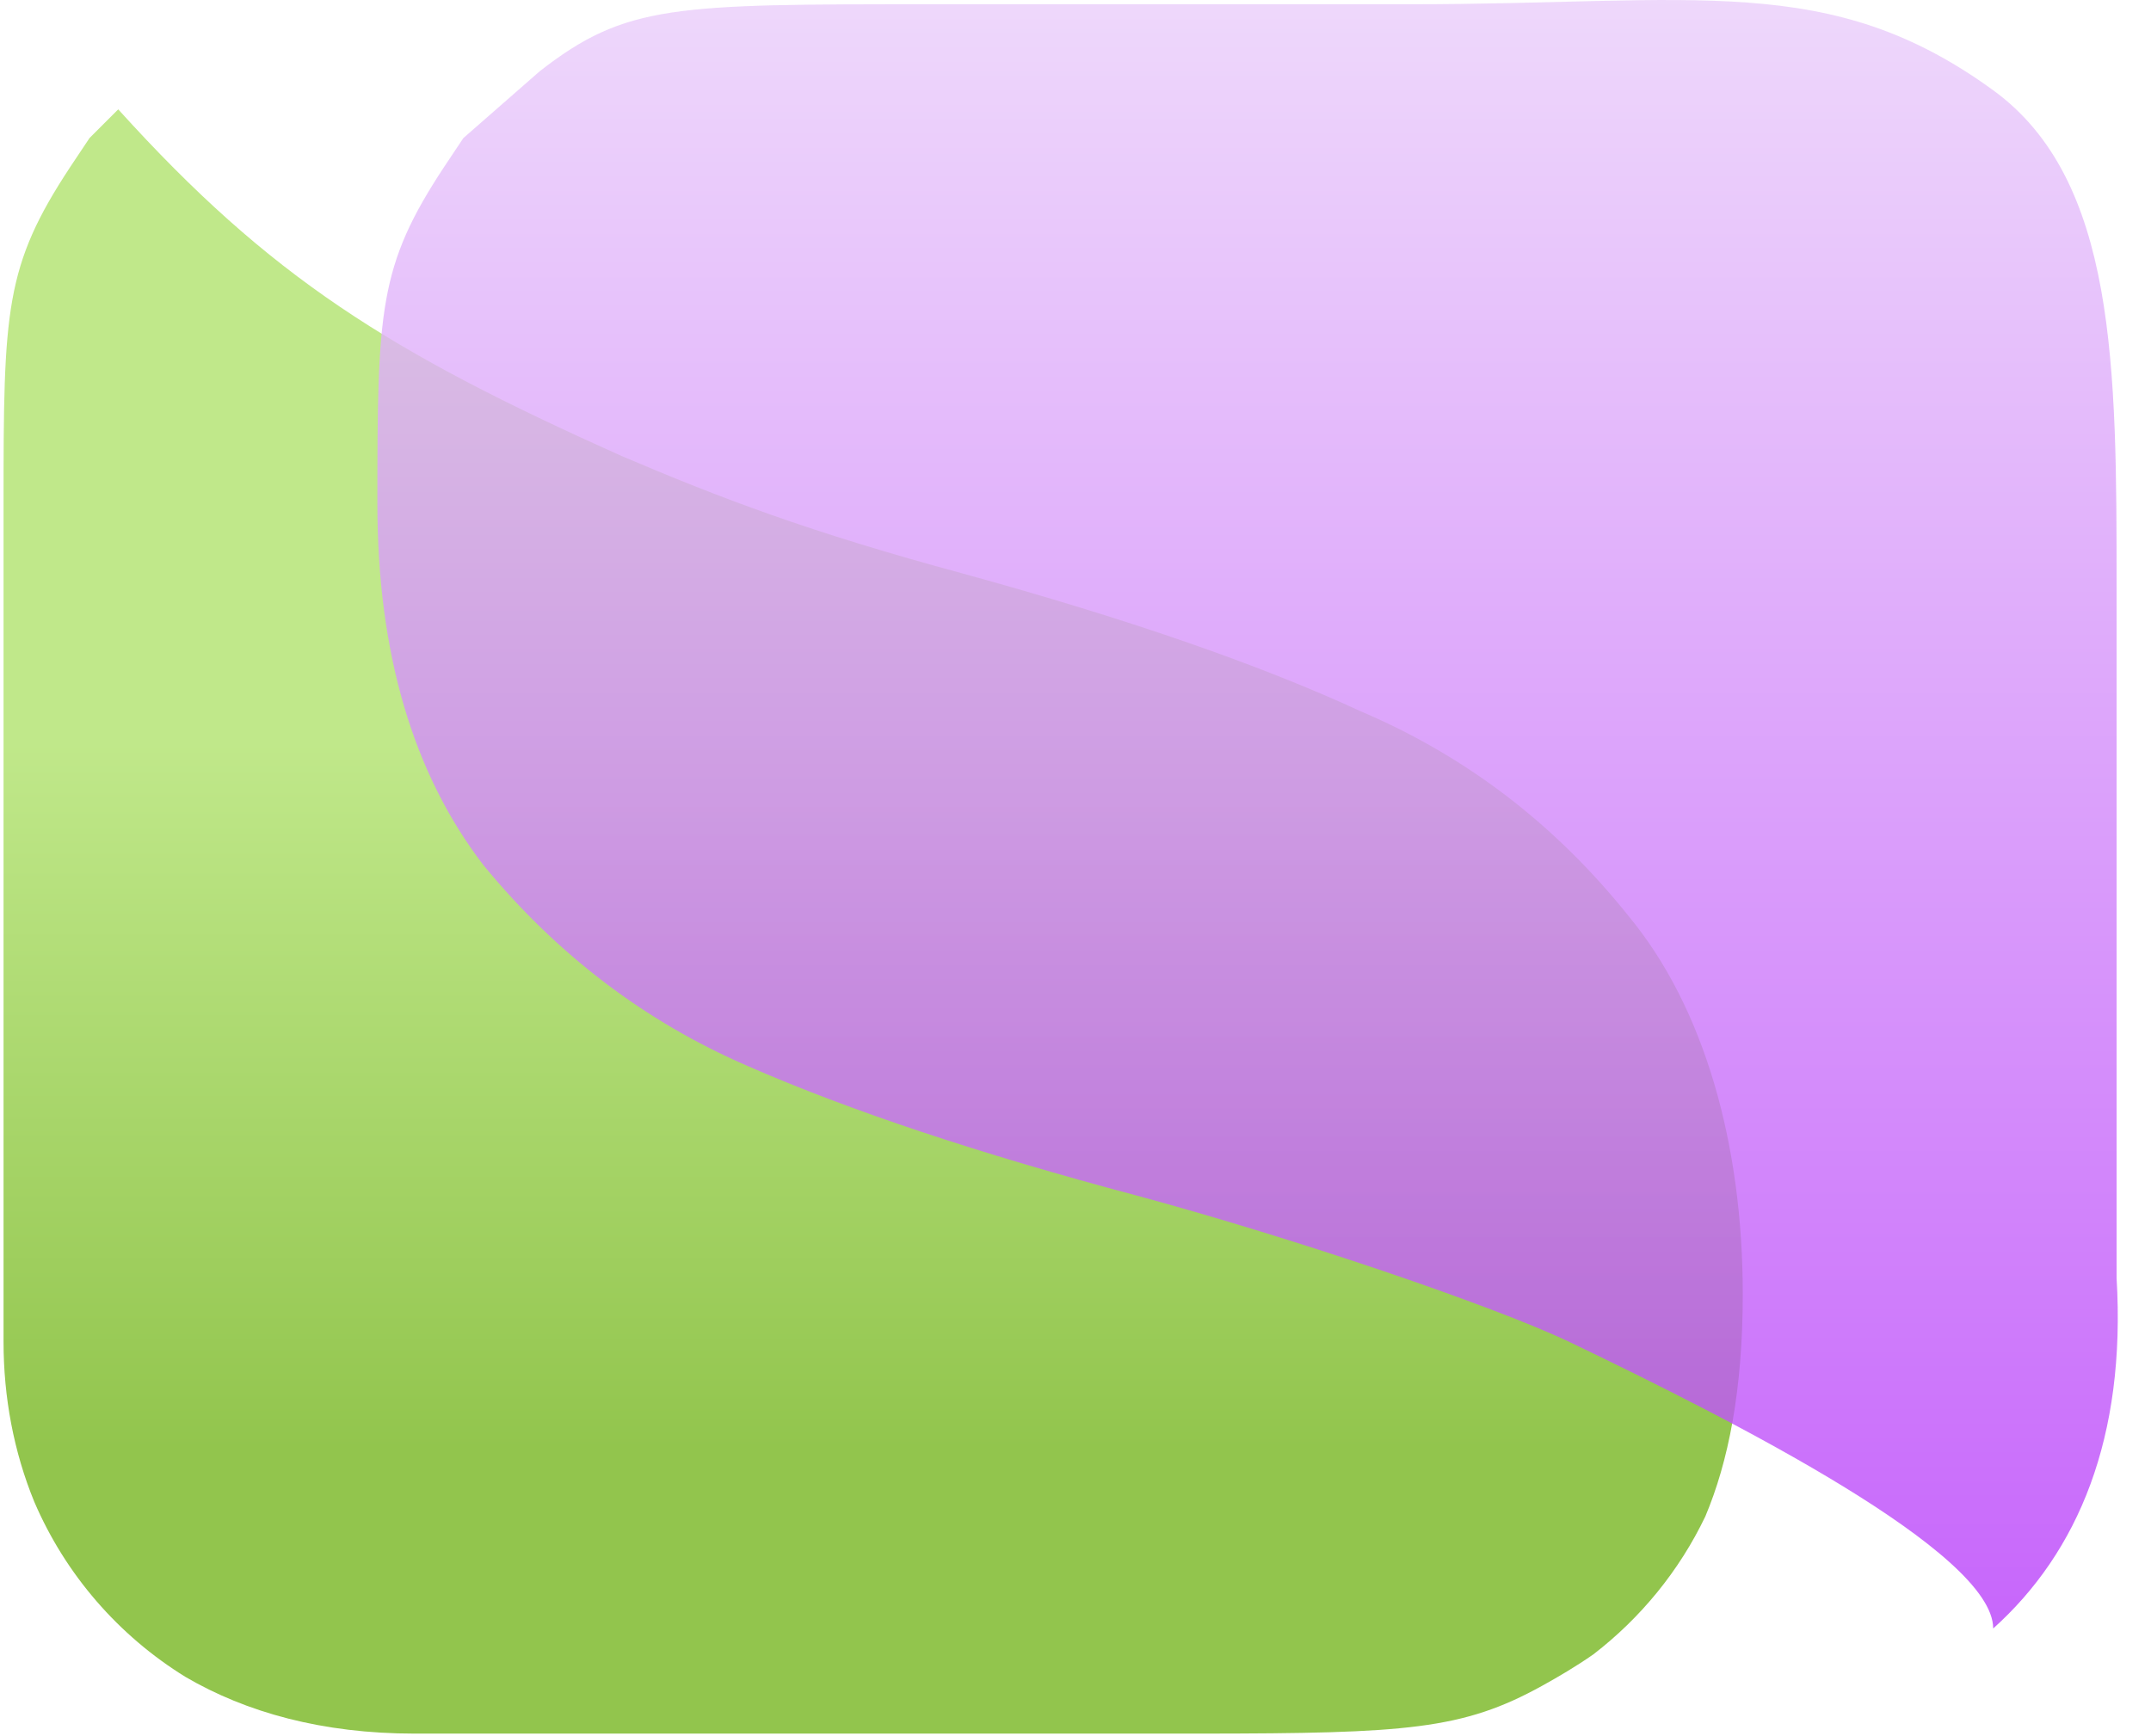
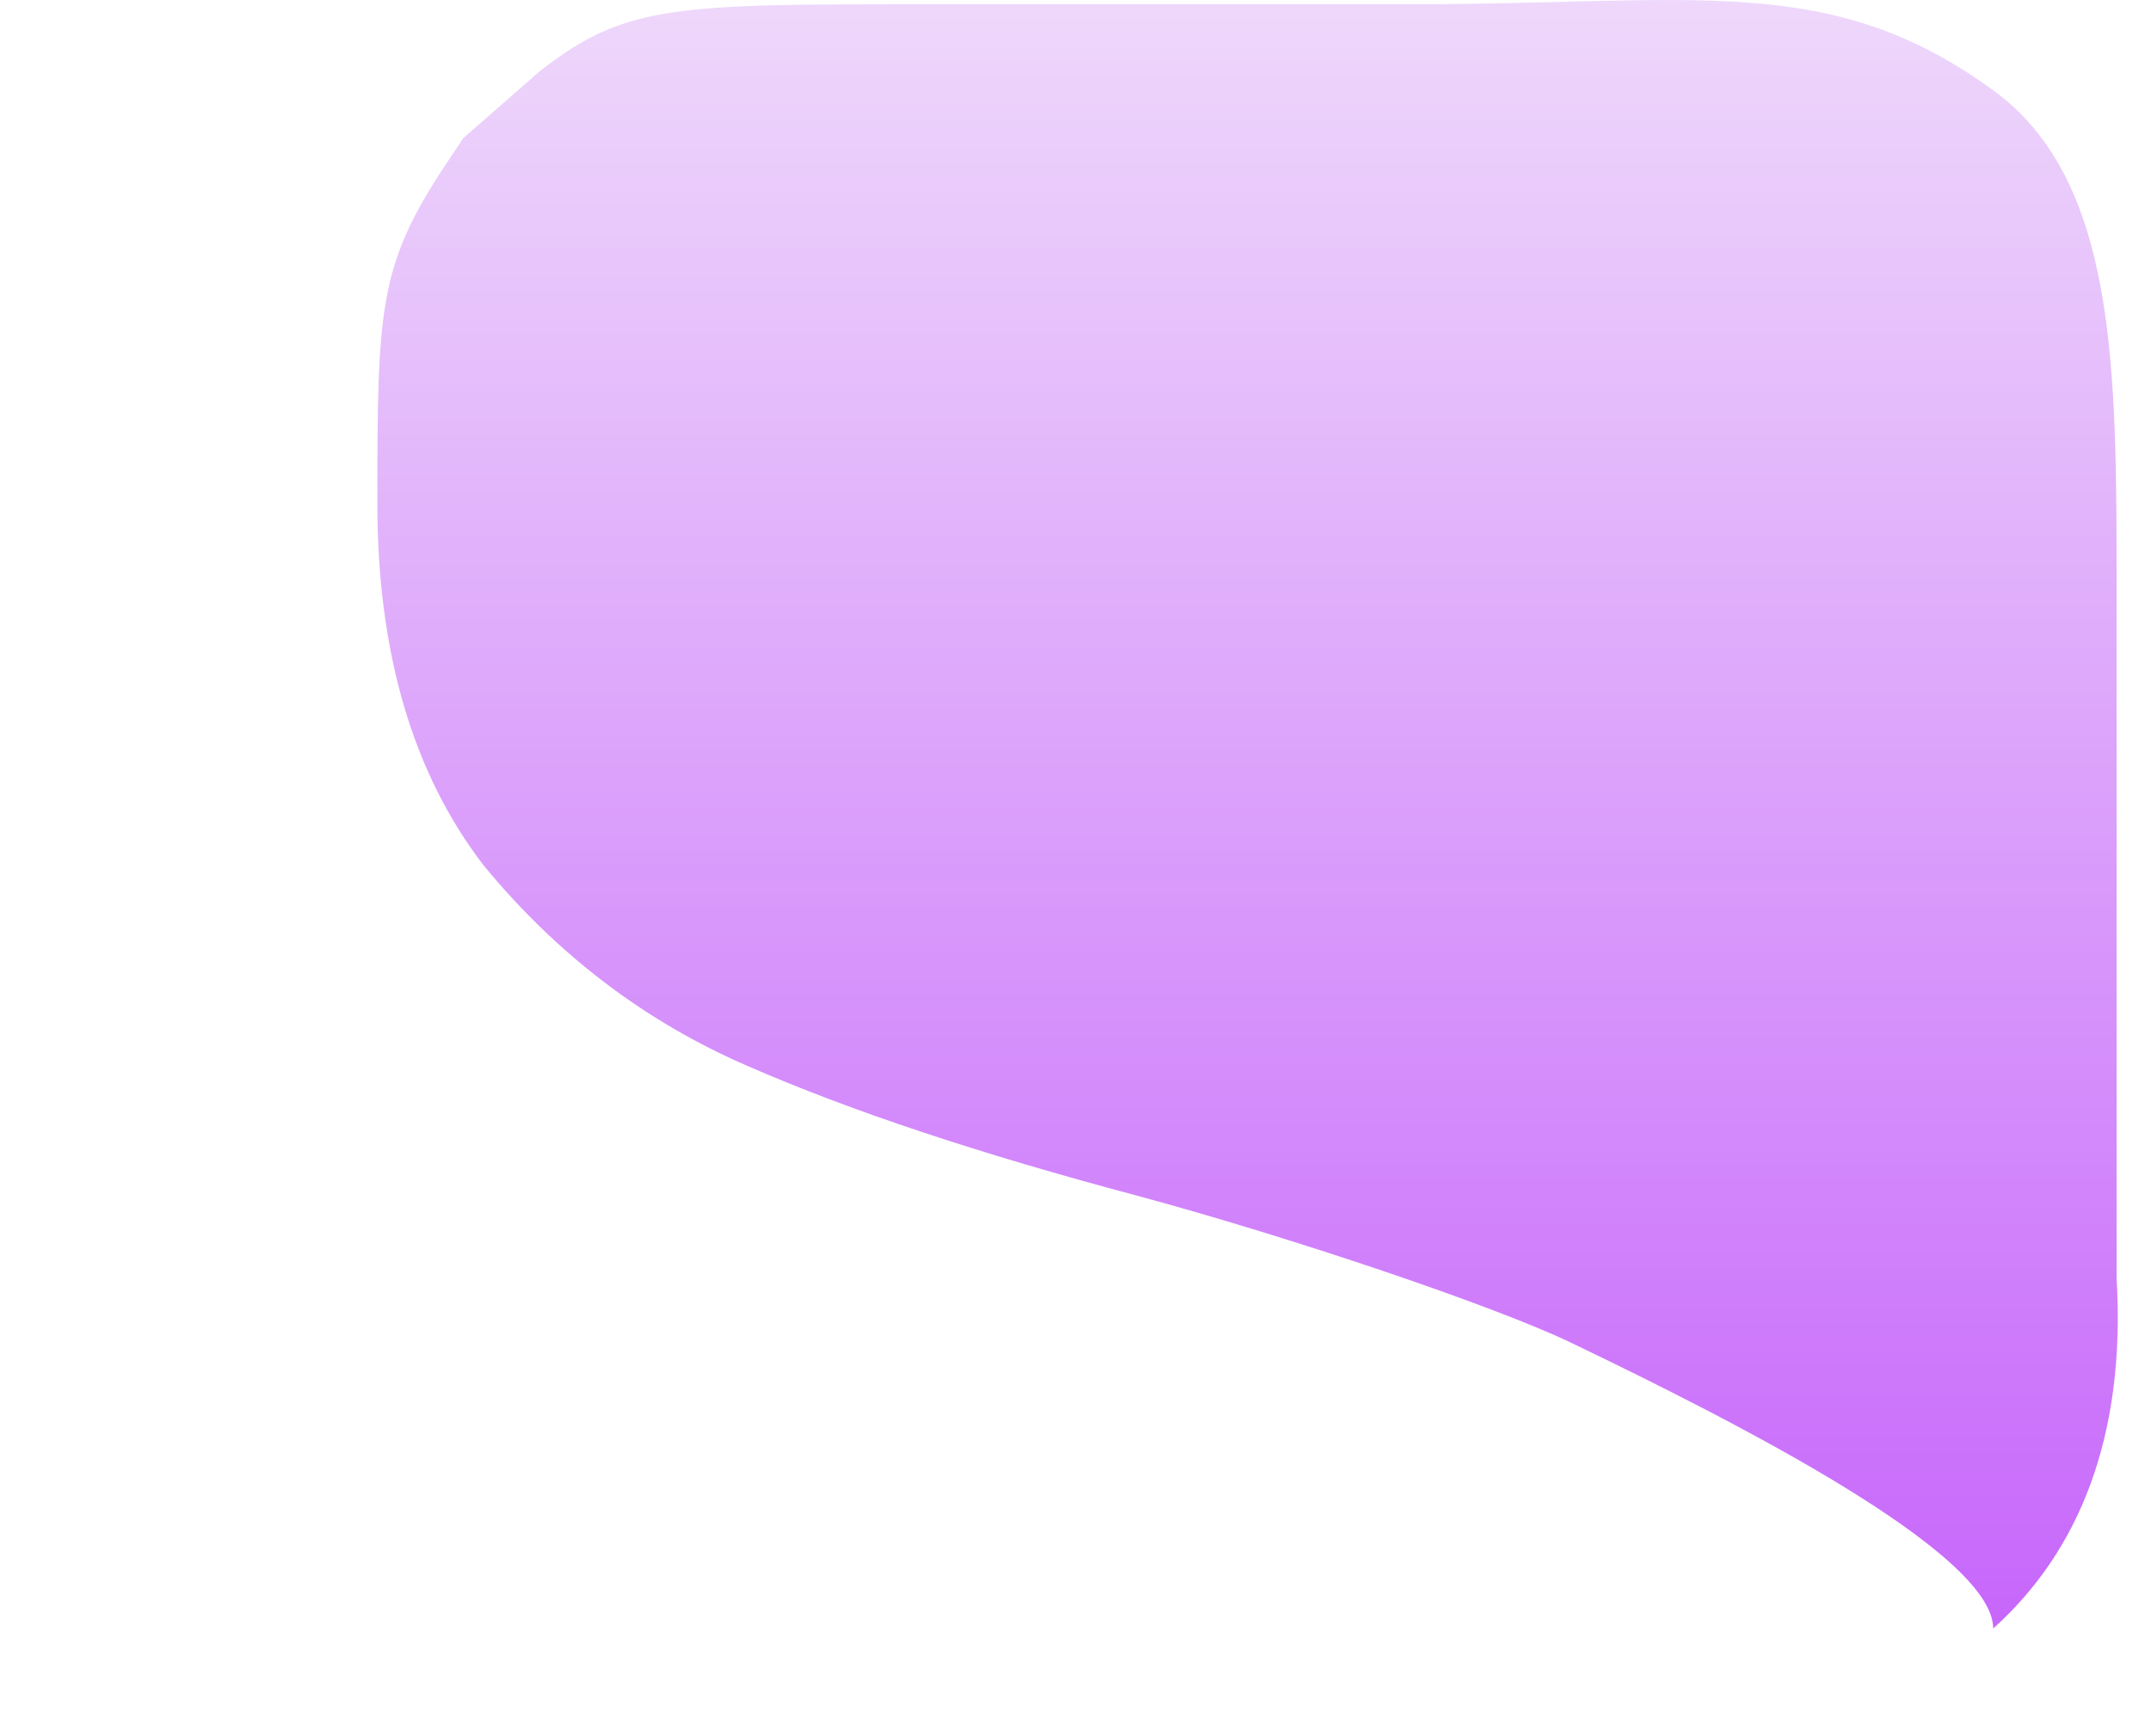
<svg xmlns="http://www.w3.org/2000/svg" width="57" height="46" viewBox="0 0 57 46" fill="none">
-   <path d="M3.133 2.898C7.17 7.362 10.322 9.33 16.454 12.078C19.078 13.196 21.426 14.096 25.53 15.205C29.837 16.39 33.354 17.601 36.062 18.854C38.847 20.039 41.21 21.846 43.153 24.275C45.172 26.713 46.182 30.34 46.182 34.299C46.182 36.858 45.796 38.752 45.19 40.191C44.5 41.632 43.477 42.881 42.224 43.846C41.768 44.164 41.309 44.434 40.863 44.681C38.761 45.843 37.268 45.942 31.844 45.947H10.982C8.543 45.947 6.524 45.386 4.914 44.444C3.144 43.352 1.735 41.732 0.908 39.802C0.364 38.475 0.094 37.03 0.094 35.565V13.348C0.094 8.216 0.125 7.057 1.866 4.418L2.373 3.658L3.133 2.898Z" fill="url(#paint0_linear_1865_7326)" />
  <path d="M37.349 0.113C44.945 0.113 48.474 -0.767 52.818 2.392C56.087 4.769 56.088 9.736 56.088 15.56V33.867C56.341 38.097 55.074 41.136 52.818 43.161C52.818 41.144 45.943 37.657 41.619 35.581C39.584 34.606 34.234 32.798 30.129 31.689C25.957 30.579 22.516 29.436 19.808 28.251C17.091 27.075 14.761 25.301 12.818 22.939C10.943 20.501 10 17.307 10 13.348C10 8.217 10.031 7.057 11.773 4.418L12.279 3.659L14.305 1.886C16.584 0.113 17.85 0.112 24.688 0.113C27.473 0.113 33.297 0.113 37.349 0.113Z" fill="url(#paint1_linear_1865_7326)" fill-opacity="0.8" />
  <defs>
    <linearGradient id="paint0_linear_1865_7326" x1="23.138" y1="2.898" x2="23.138" y2="45.947" gradientUnits="userSpaceOnUse">
      <stop offset="0.39" stop-color="#C0E88A" />
      <stop offset="0.825" stop-color="#92C54D" />
    </linearGradient>
    <linearGradient id="paint1_linear_1865_7326" x1="33.06" y1="0" x2="33.06" y2="43.161" gradientUnits="userSpaceOnUse">
      <stop stop-color="#EACEFA" />
      <stop offset="1" stop-color="#B940FA" />
    </linearGradient>
  </defs>
</svg>